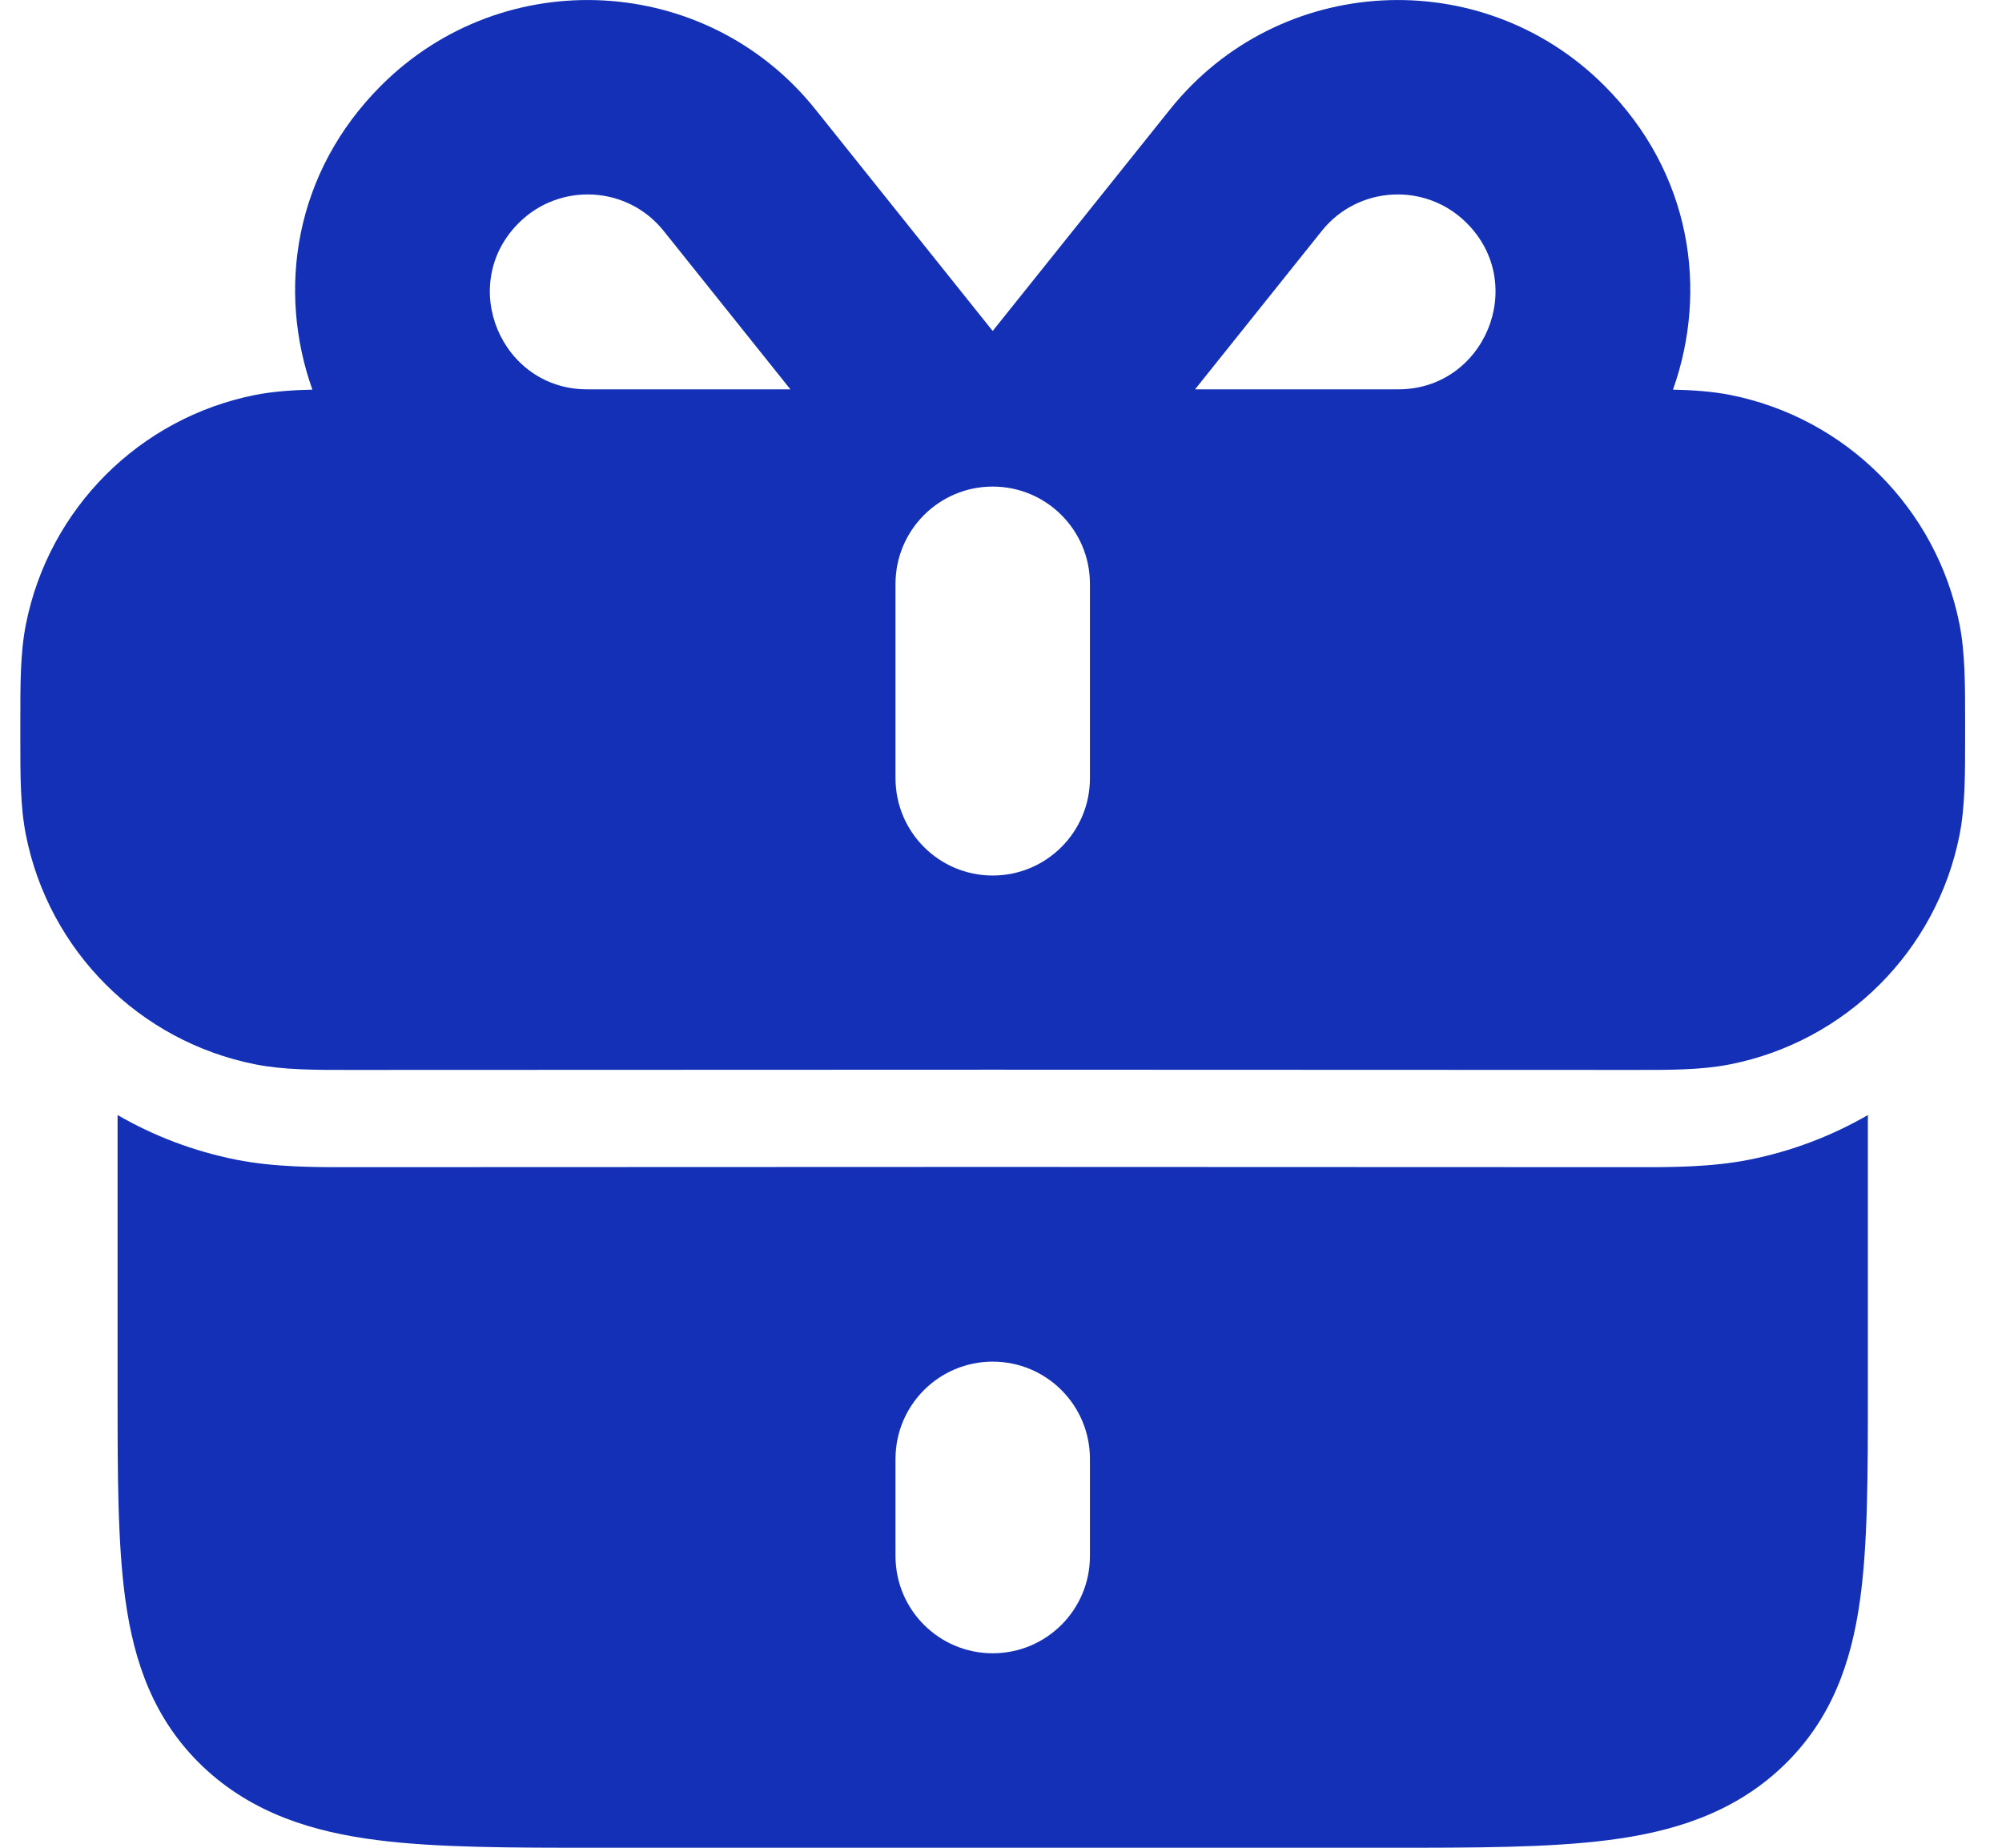
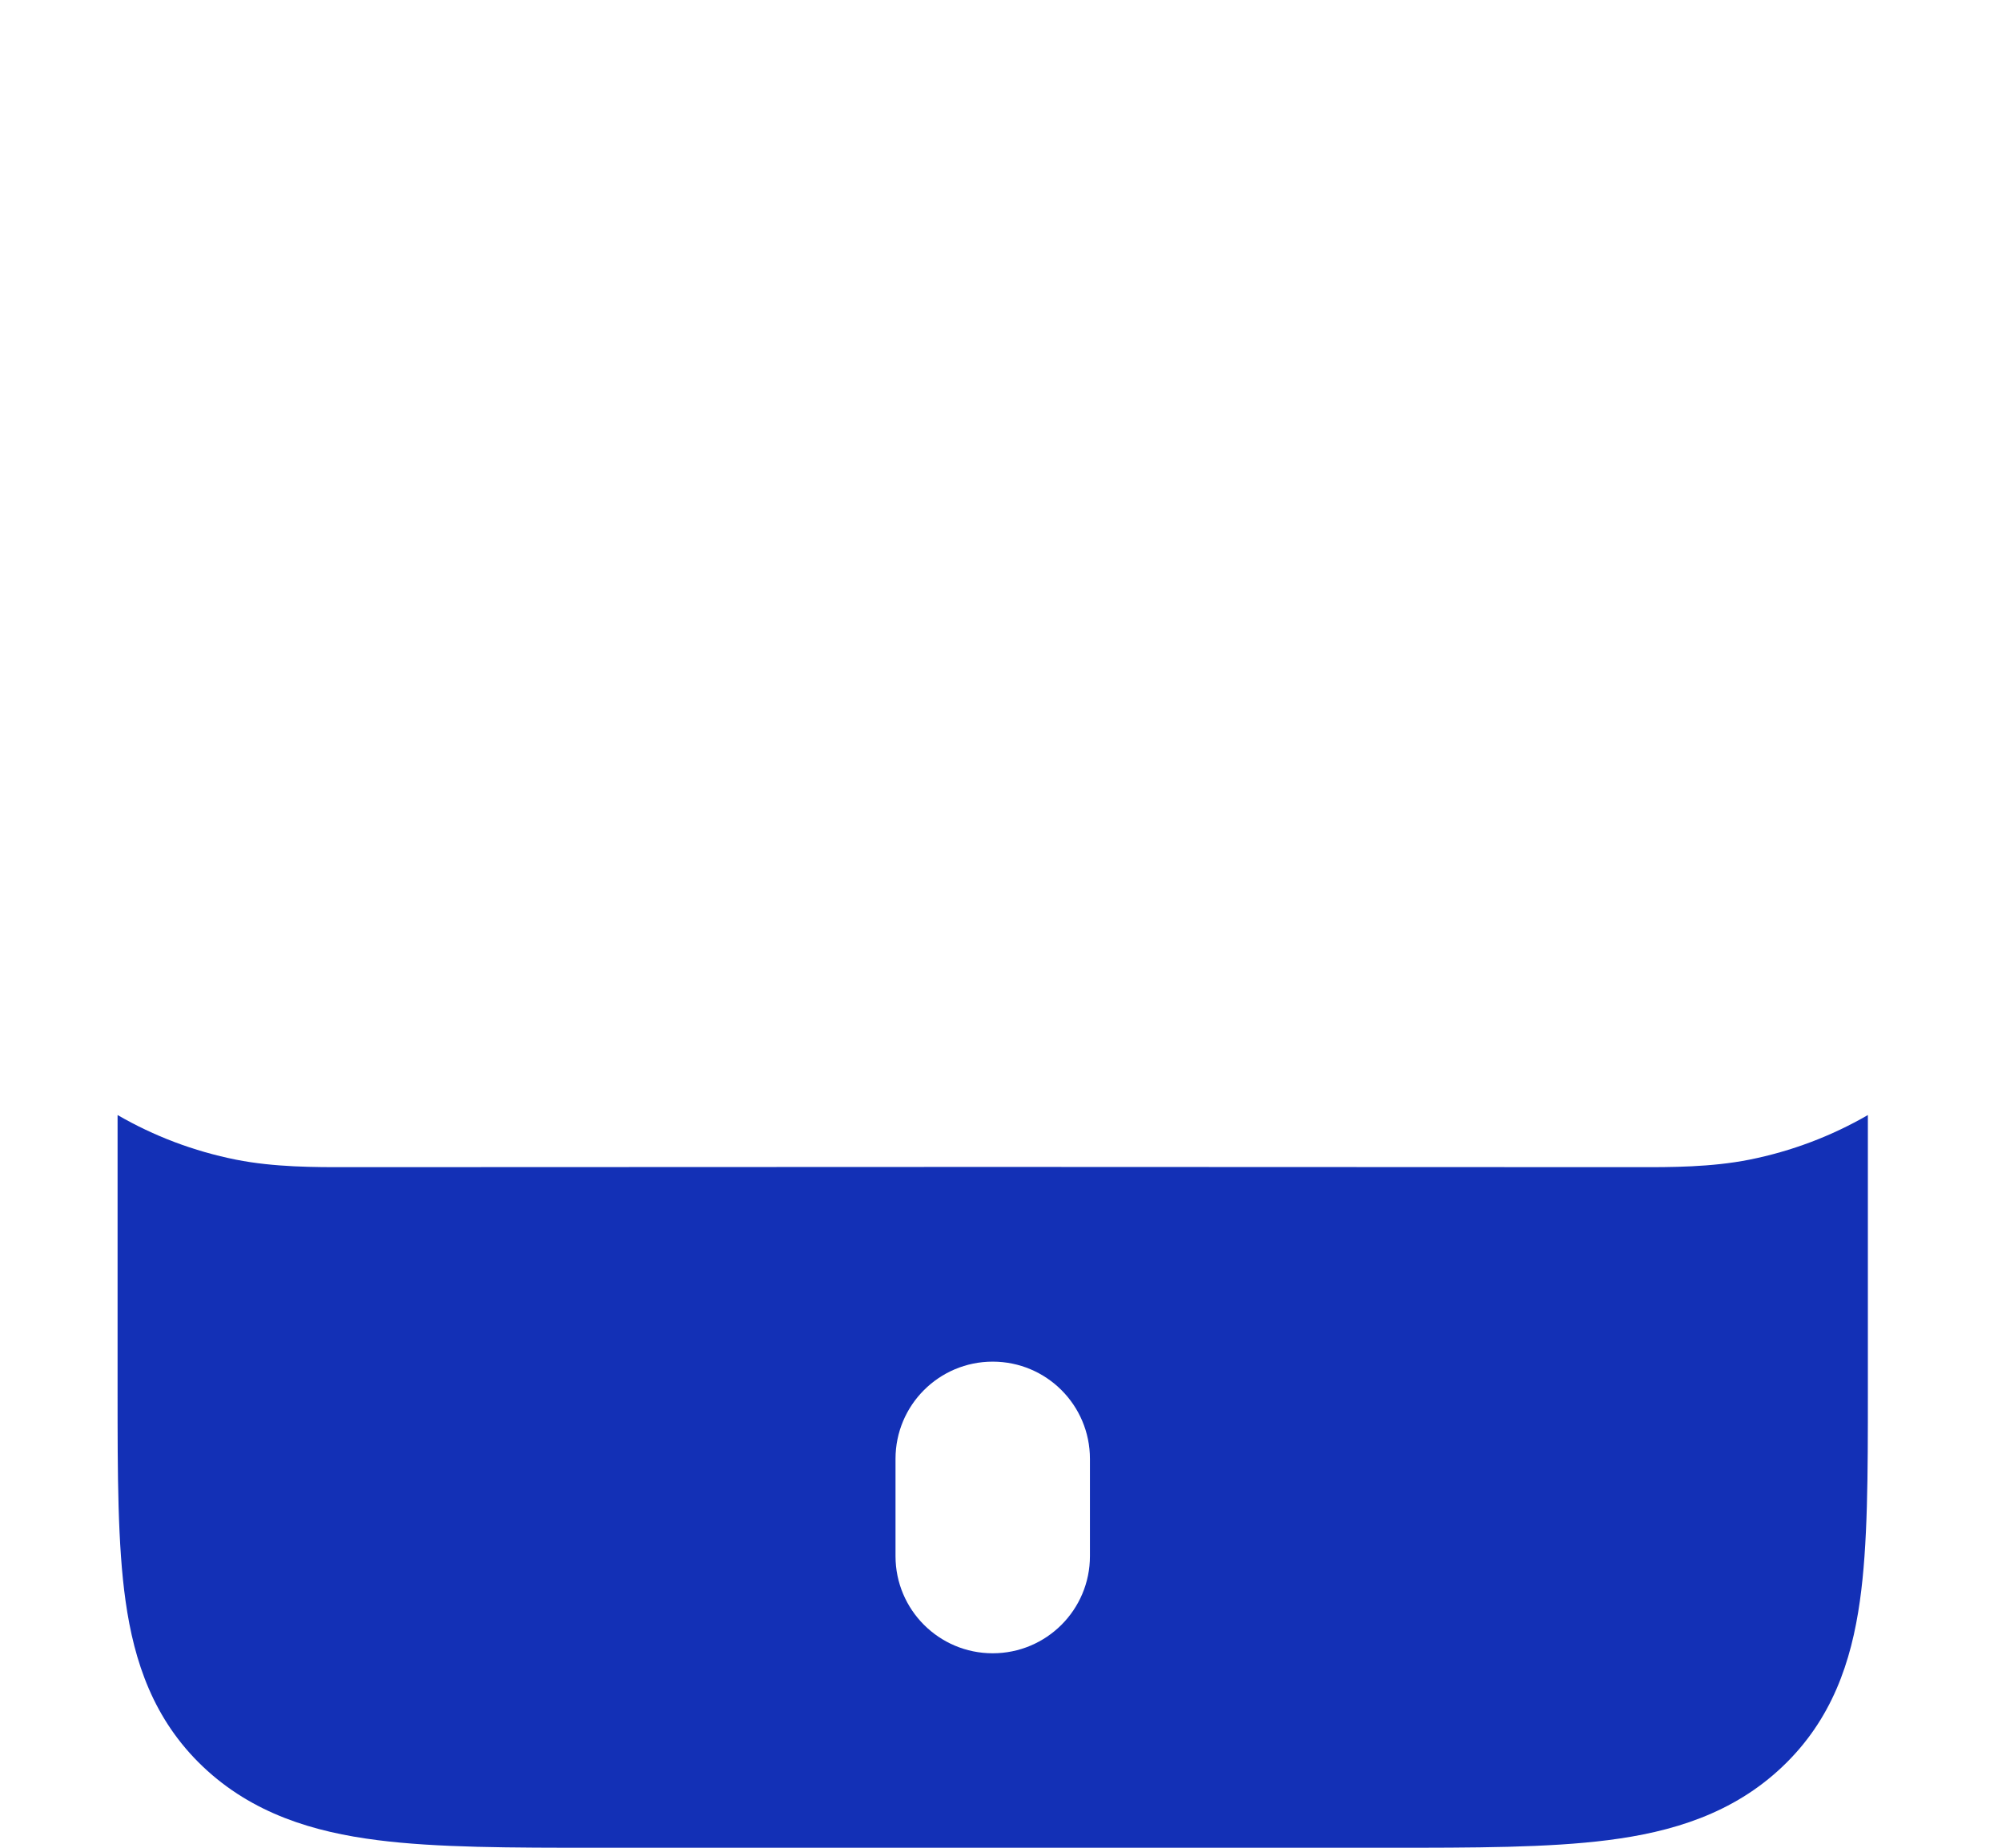
<svg xmlns="http://www.w3.org/2000/svg" width="26" height="24" viewBox="0 0 26 24" fill="none">
  <g id="Group 1">
    <path id="Vector" fill-rule="evenodd" clip-rule="evenodd" d="M1.527 18.086V14.483C1.997 14.755 2.515 14.953 3.067 15.063C3.562 15.161 4.086 15.161 4.521 15.16H4.579C10.121 15.156 15.664 15.156 21.206 15.16H21.264C21.699 15.161 22.223 15.161 22.718 15.063C23.269 14.953 23.788 14.755 24.258 14.483V18.086C24.258 19.148 24.258 20.064 24.154 20.797C24.043 21.583 23.792 22.336 23.148 22.947C22.505 23.558 21.711 23.796 20.883 23.901C20.111 24 19.146 24 18.027 24H7.758C6.638 24 5.674 24 4.901 23.901C4.074 23.796 3.28 23.558 2.636 22.947C1.993 22.336 1.742 21.583 1.631 20.797C1.527 20.064 1.527 19.148 1.527 18.086ZM14.155 18.949C14.155 18.251 13.59 17.686 12.892 17.686C12.195 17.686 11.63 18.251 11.63 18.949V20.212C11.63 20.909 12.195 21.474 12.892 21.474C13.59 21.474 14.155 20.909 14.155 20.212V18.949Z" fill="#1330B6" />
-     <path id="Vector_2" fill-rule="evenodd" clip-rule="evenodd" d="M4.95 1.111C3.813 2.248 3.6 3.776 4.057 5.061C3.789 5.067 3.543 5.085 3.313 5.13C1.811 5.429 0.636 6.604 0.337 8.107C0.263 8.477 0.264 8.891 0.264 9.371L0.264 9.477L0.264 9.583C0.264 10.064 0.263 10.478 0.337 10.848C0.636 12.351 1.811 13.525 3.313 13.824C3.683 13.898 4.097 13.898 4.578 13.897C10.121 13.893 15.664 13.893 21.207 13.897C21.687 13.898 22.102 13.898 22.471 13.824C23.974 13.525 25.149 12.351 25.448 10.848C25.521 10.478 25.521 10.064 25.521 9.583L25.521 9.477L25.521 9.371C25.521 8.891 25.521 8.477 25.448 8.107C25.149 6.604 23.974 5.429 22.471 5.13C22.242 5.085 21.996 5.067 21.727 5.061C22.184 3.776 21.972 2.248 20.834 1.111C19.239 -0.484 16.607 -0.344 15.195 1.421L12.892 4.299L10.59 1.421C9.178 -0.344 6.545 -0.484 4.95 1.111ZM12.892 6.32C12.195 6.32 11.63 6.886 11.63 7.583V10.109C11.63 10.806 12.195 11.372 12.892 11.372C13.59 11.372 14.155 10.806 14.155 10.109V7.583C14.155 6.886 13.59 6.32 12.892 6.32ZM7.624 5.057C6.507 5.057 5.935 3.697 6.736 2.897C7.27 2.363 8.149 2.412 8.618 2.998L10.265 5.057H7.624ZM18.16 5.057C19.278 5.057 19.849 3.697 19.048 2.897C18.515 2.363 17.636 2.412 17.167 2.998L15.52 5.057H18.16Z" fill="#1330B6" />
  </g>
</svg>